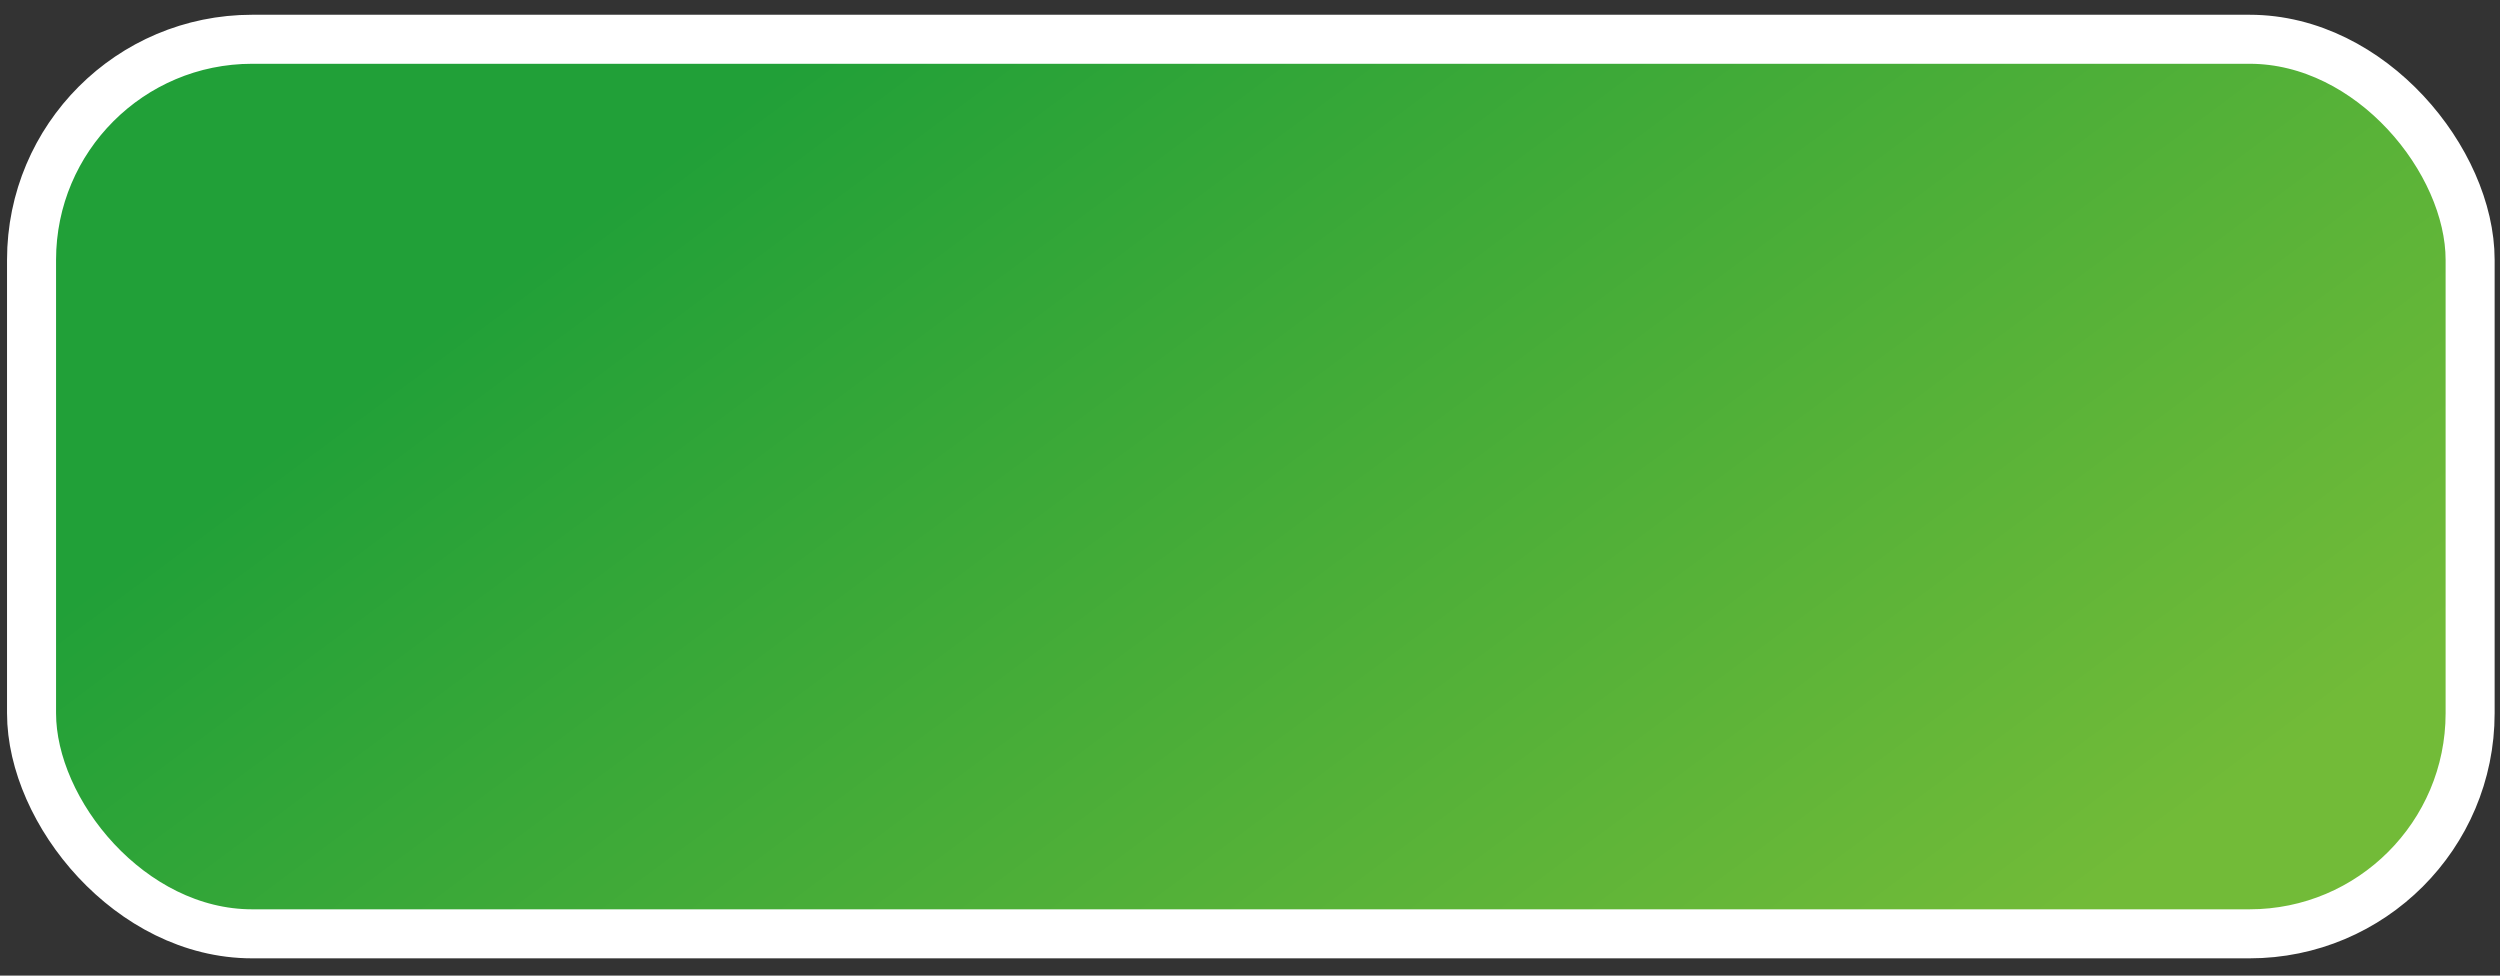
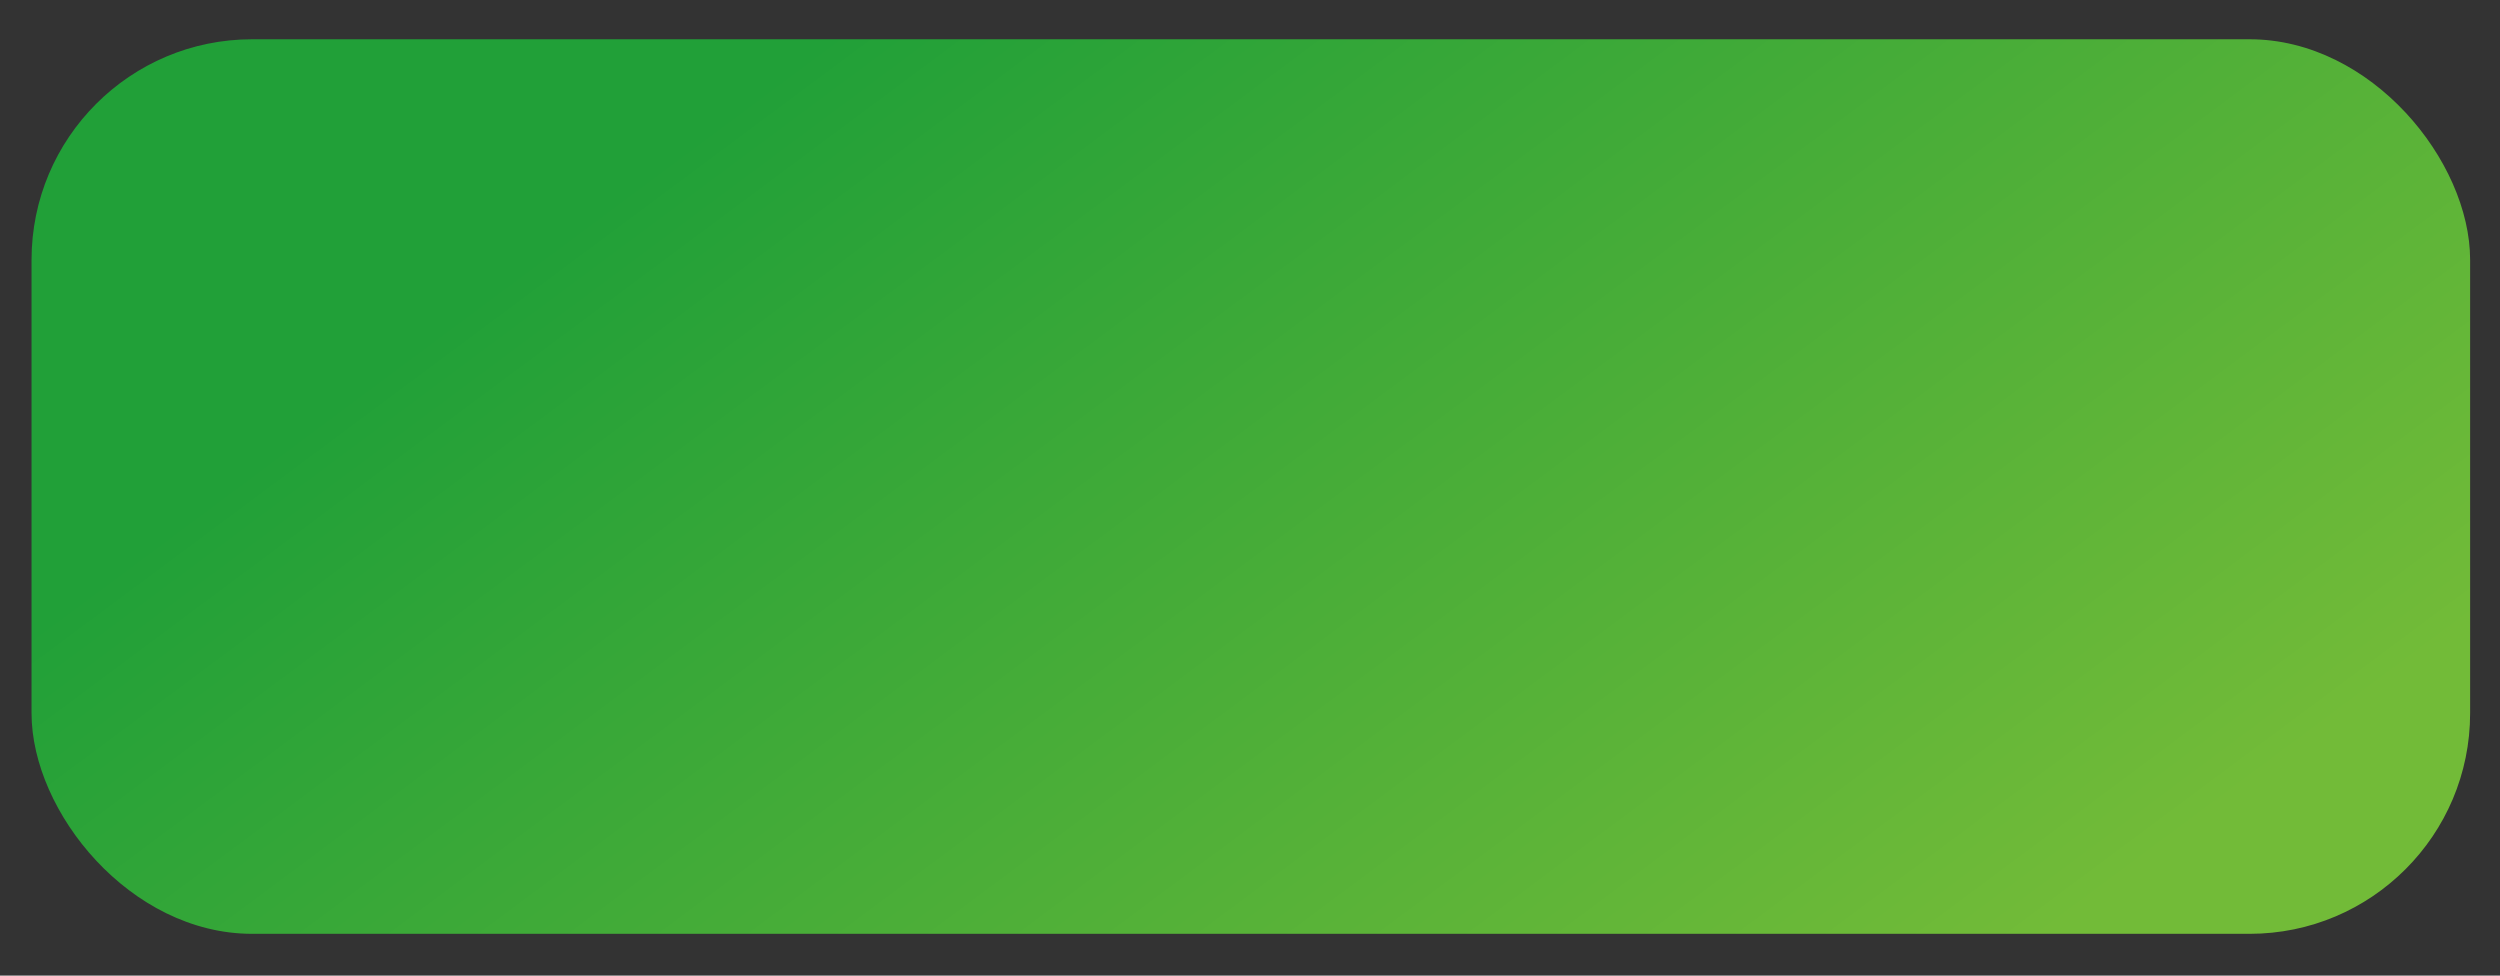
<svg xmlns="http://www.w3.org/2000/svg" width="123" height="48" viewBox="0 0 123 48" fill="none">
  <rect x="0" y="0" width="123" height="48" fill="#333333" stroke="none" />
  <rect x="1.552" y="1.932" width="119.978" height="44.012" rx="10.852" fill="url(#paint0_linear_356_1758)" />
-   <rect x="1.552" y="1.932" width="119.978" height="44.012" rx="10.852" stroke="white" stroke-width="2.412" />
  <defs>
    <linearGradient id="paint0_linear_356_1758" x1="32.872" y1="7.718" x2="75.429" y2="64.884" gradientUnits="userSpaceOnUse">
      <stop stop-color="#21A038" />
      <stop offset="1" stop-color="#72BB38" />
    </linearGradient>
  </defs>
</svg>